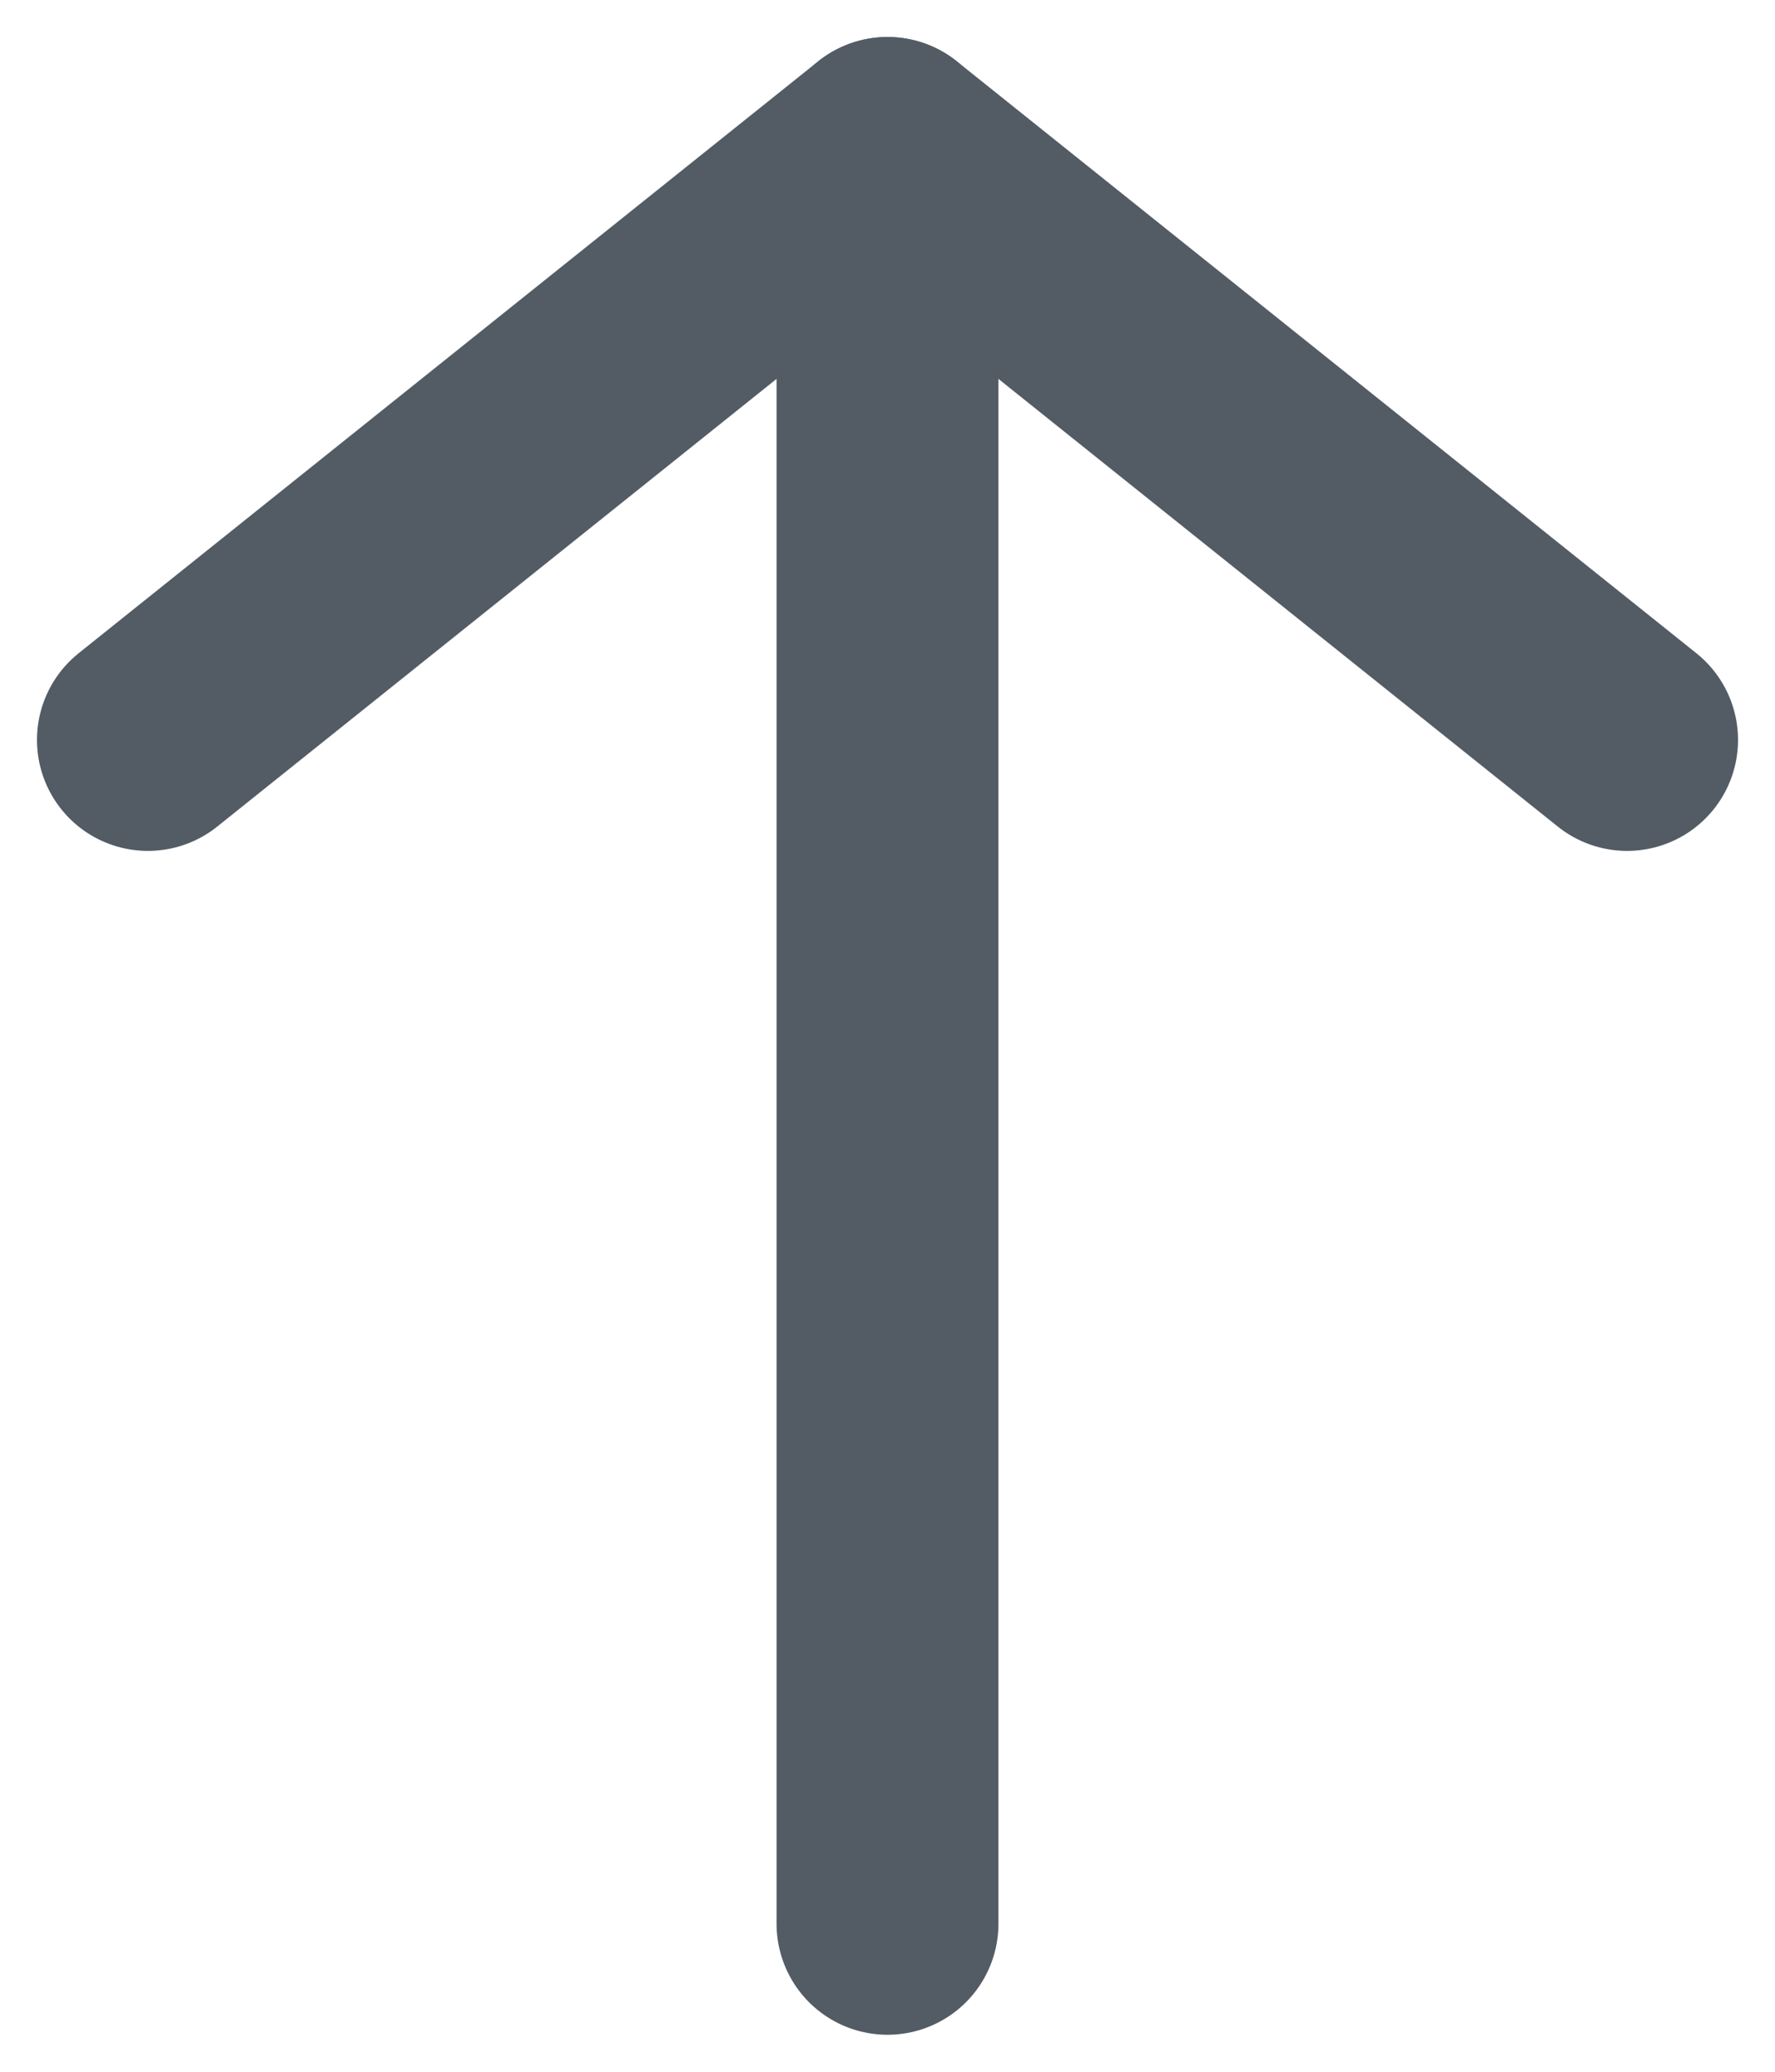
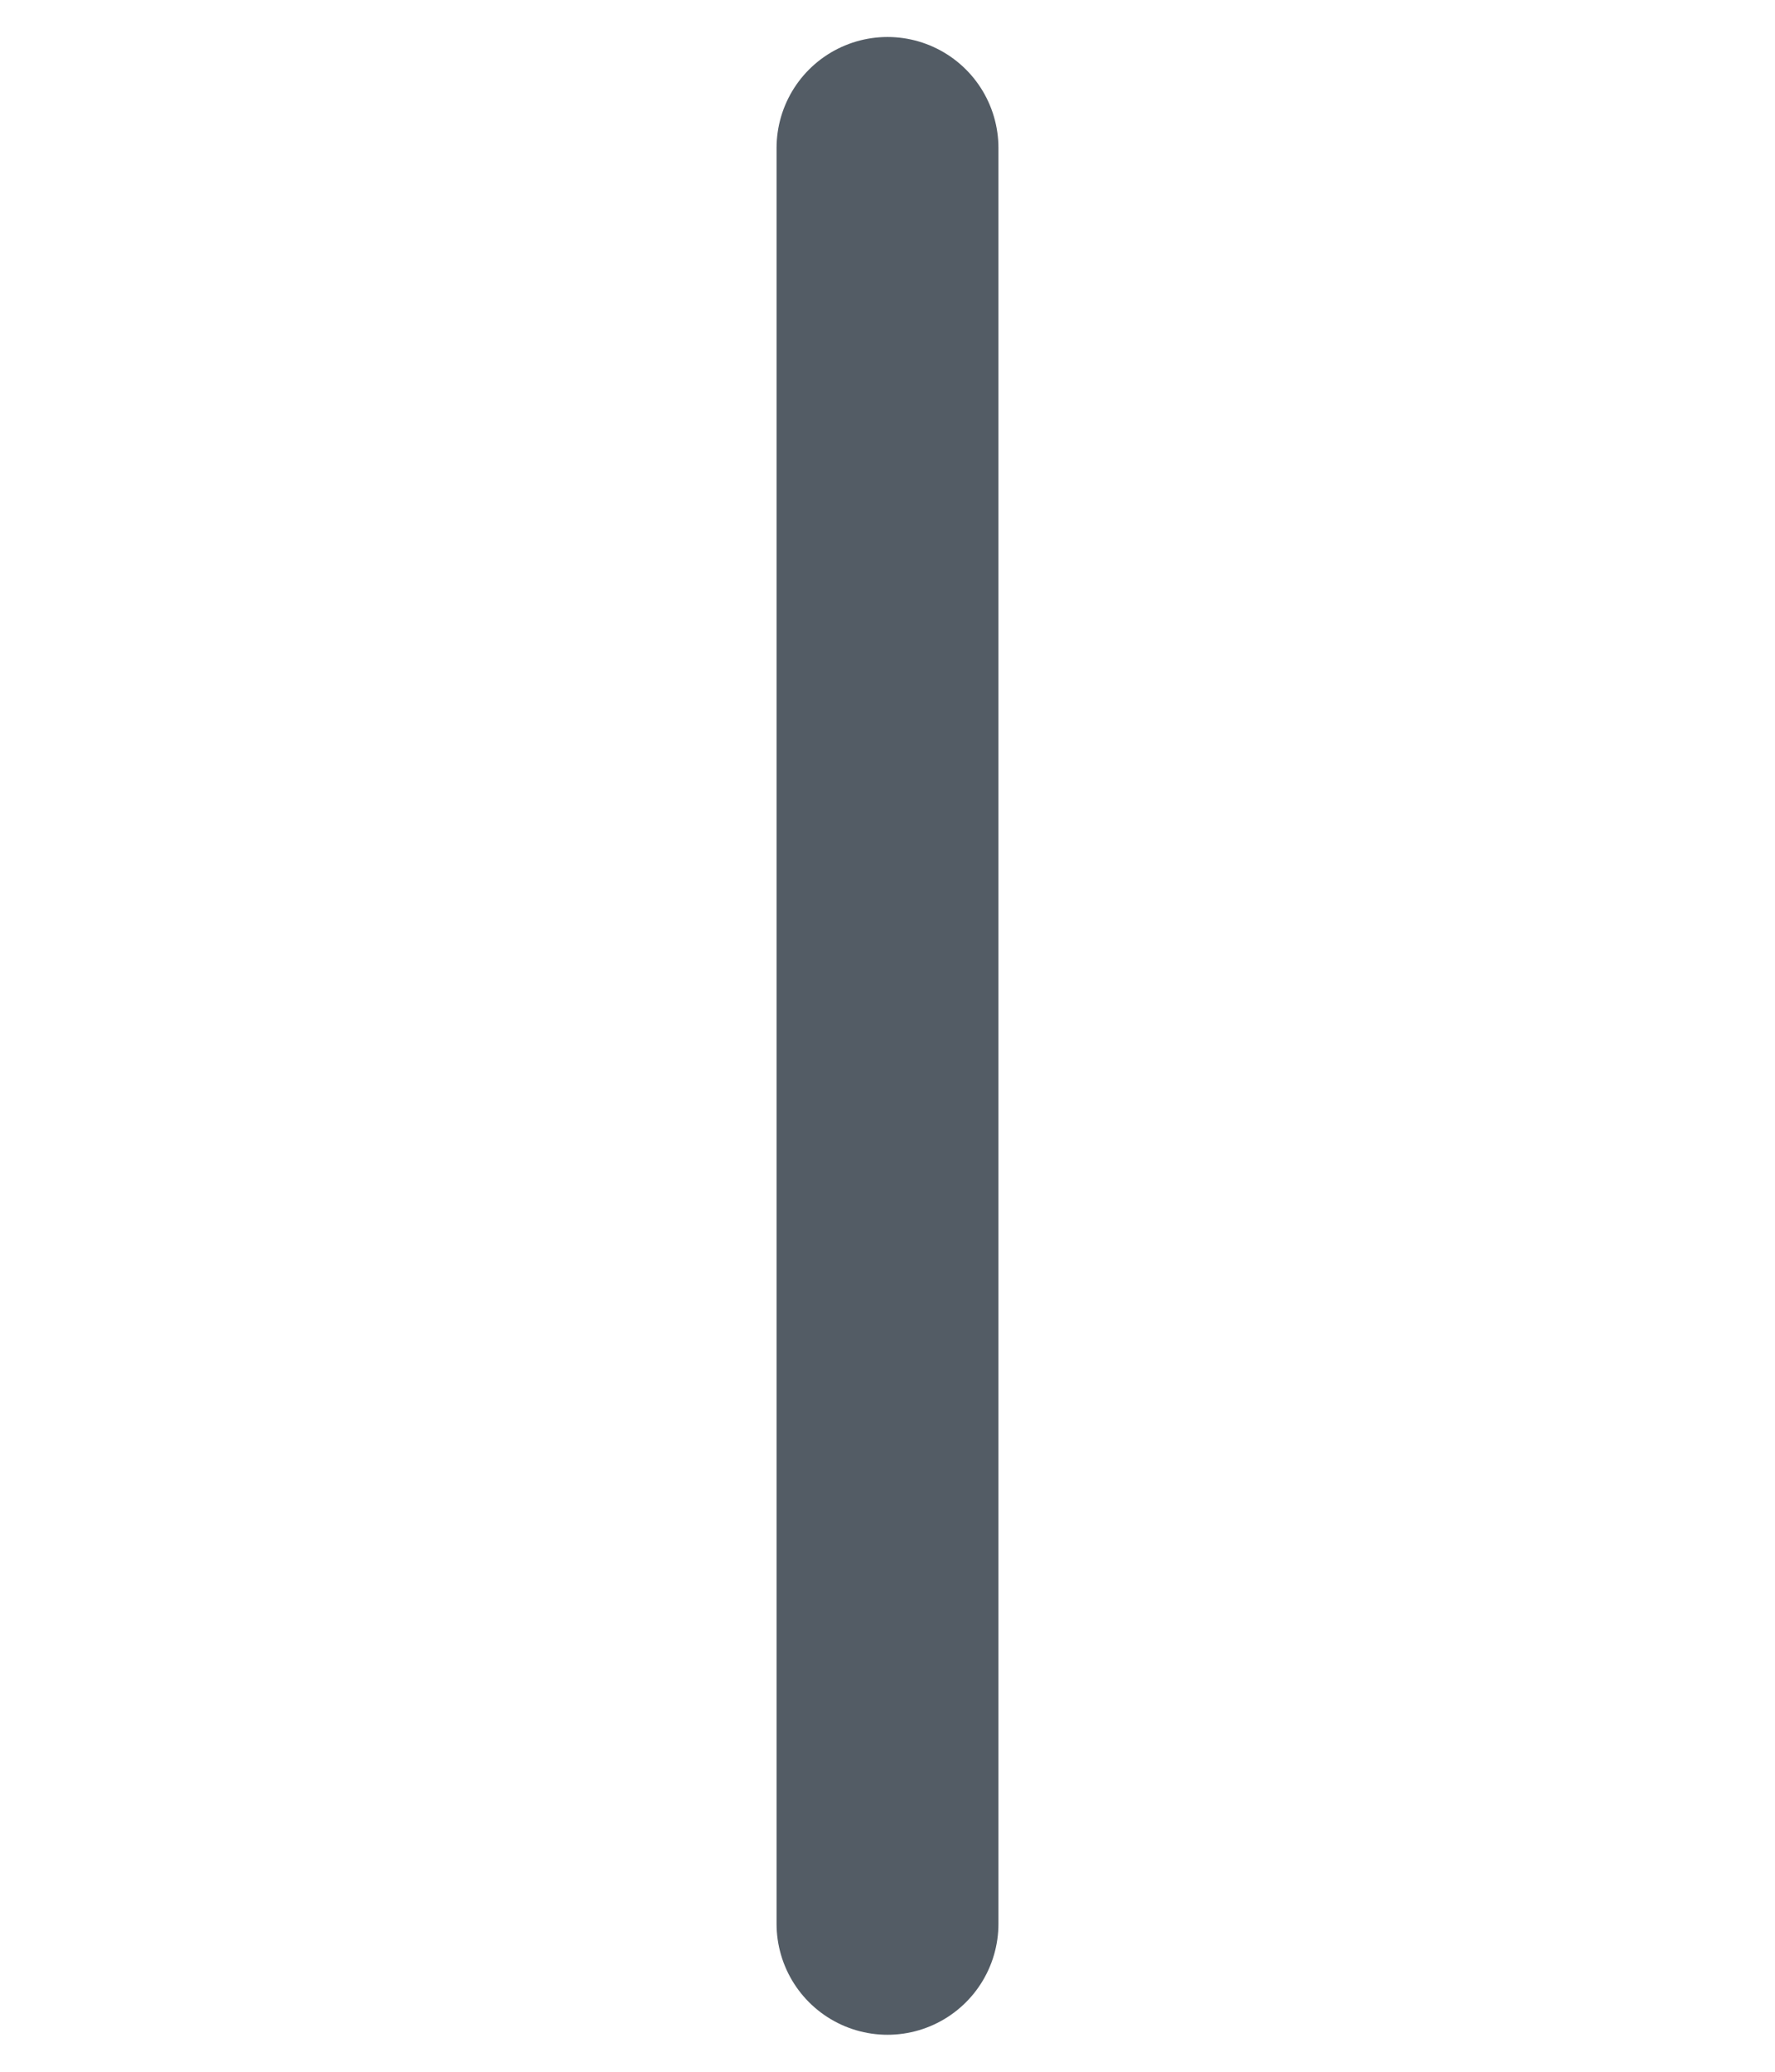
<svg xmlns="http://www.w3.org/2000/svg" width="12" height="14" viewBox="0 0 12 14" fill="none">
-   <path d="M1 5L6 1L11 5" stroke="#535C65" stroke-width="1.5" stroke-linecap="round" stroke-linejoin="round" />
  <path d="M6 1L6 13" stroke="#535C65" stroke-width="1.5" stroke-linecap="round" stroke-linejoin="round" />
</svg>